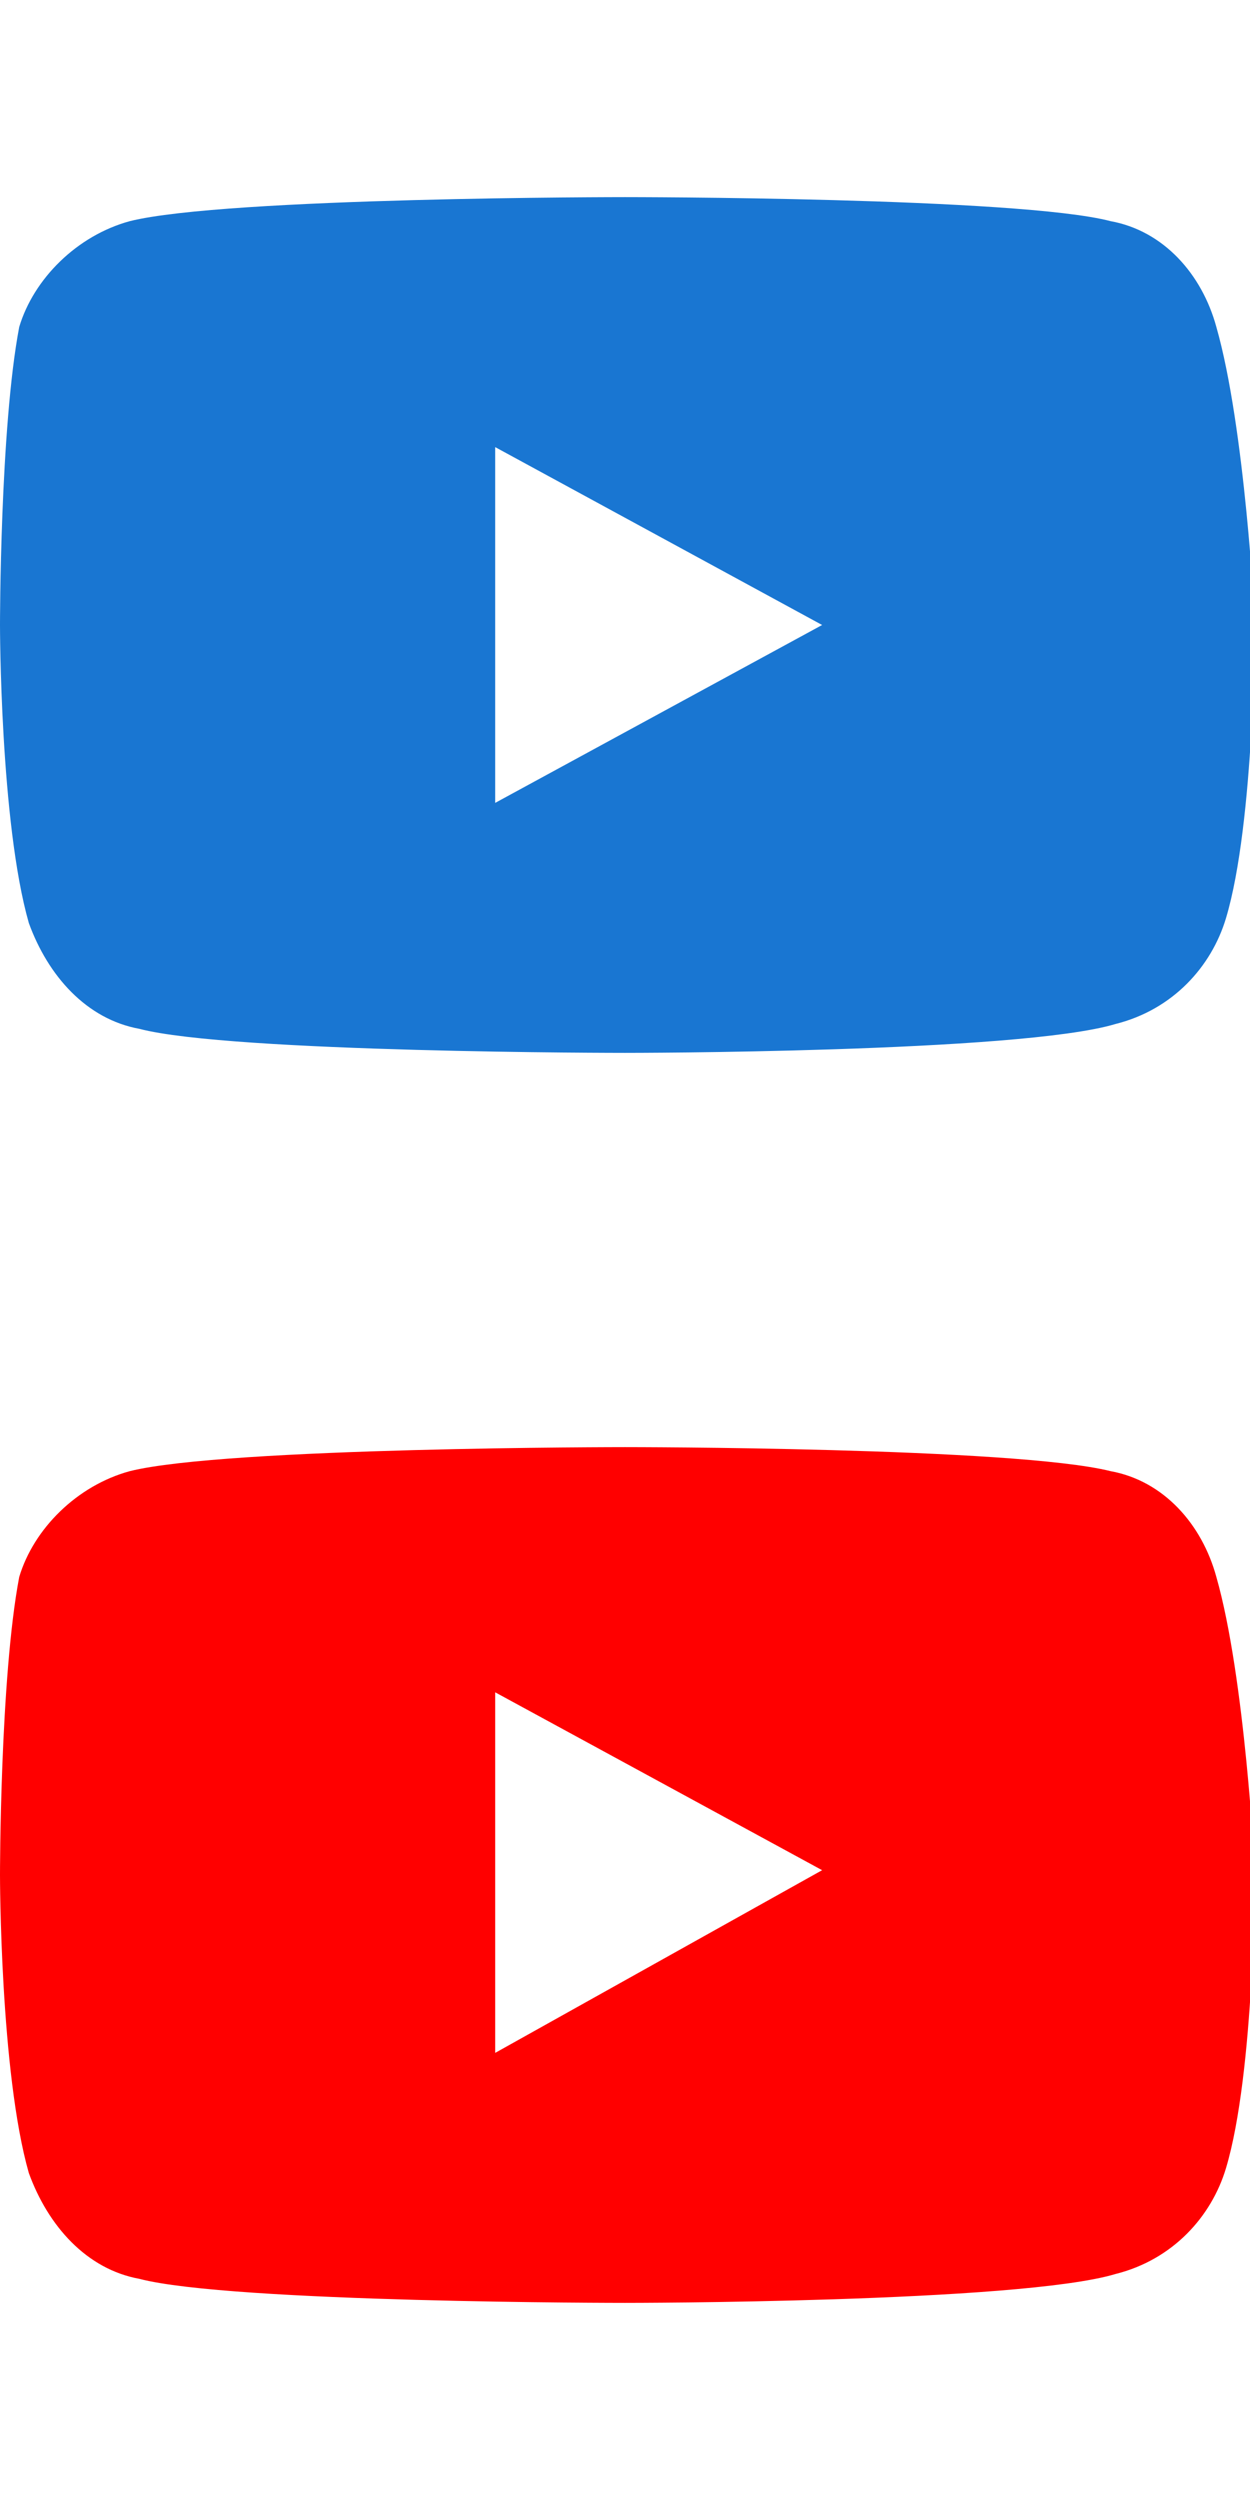
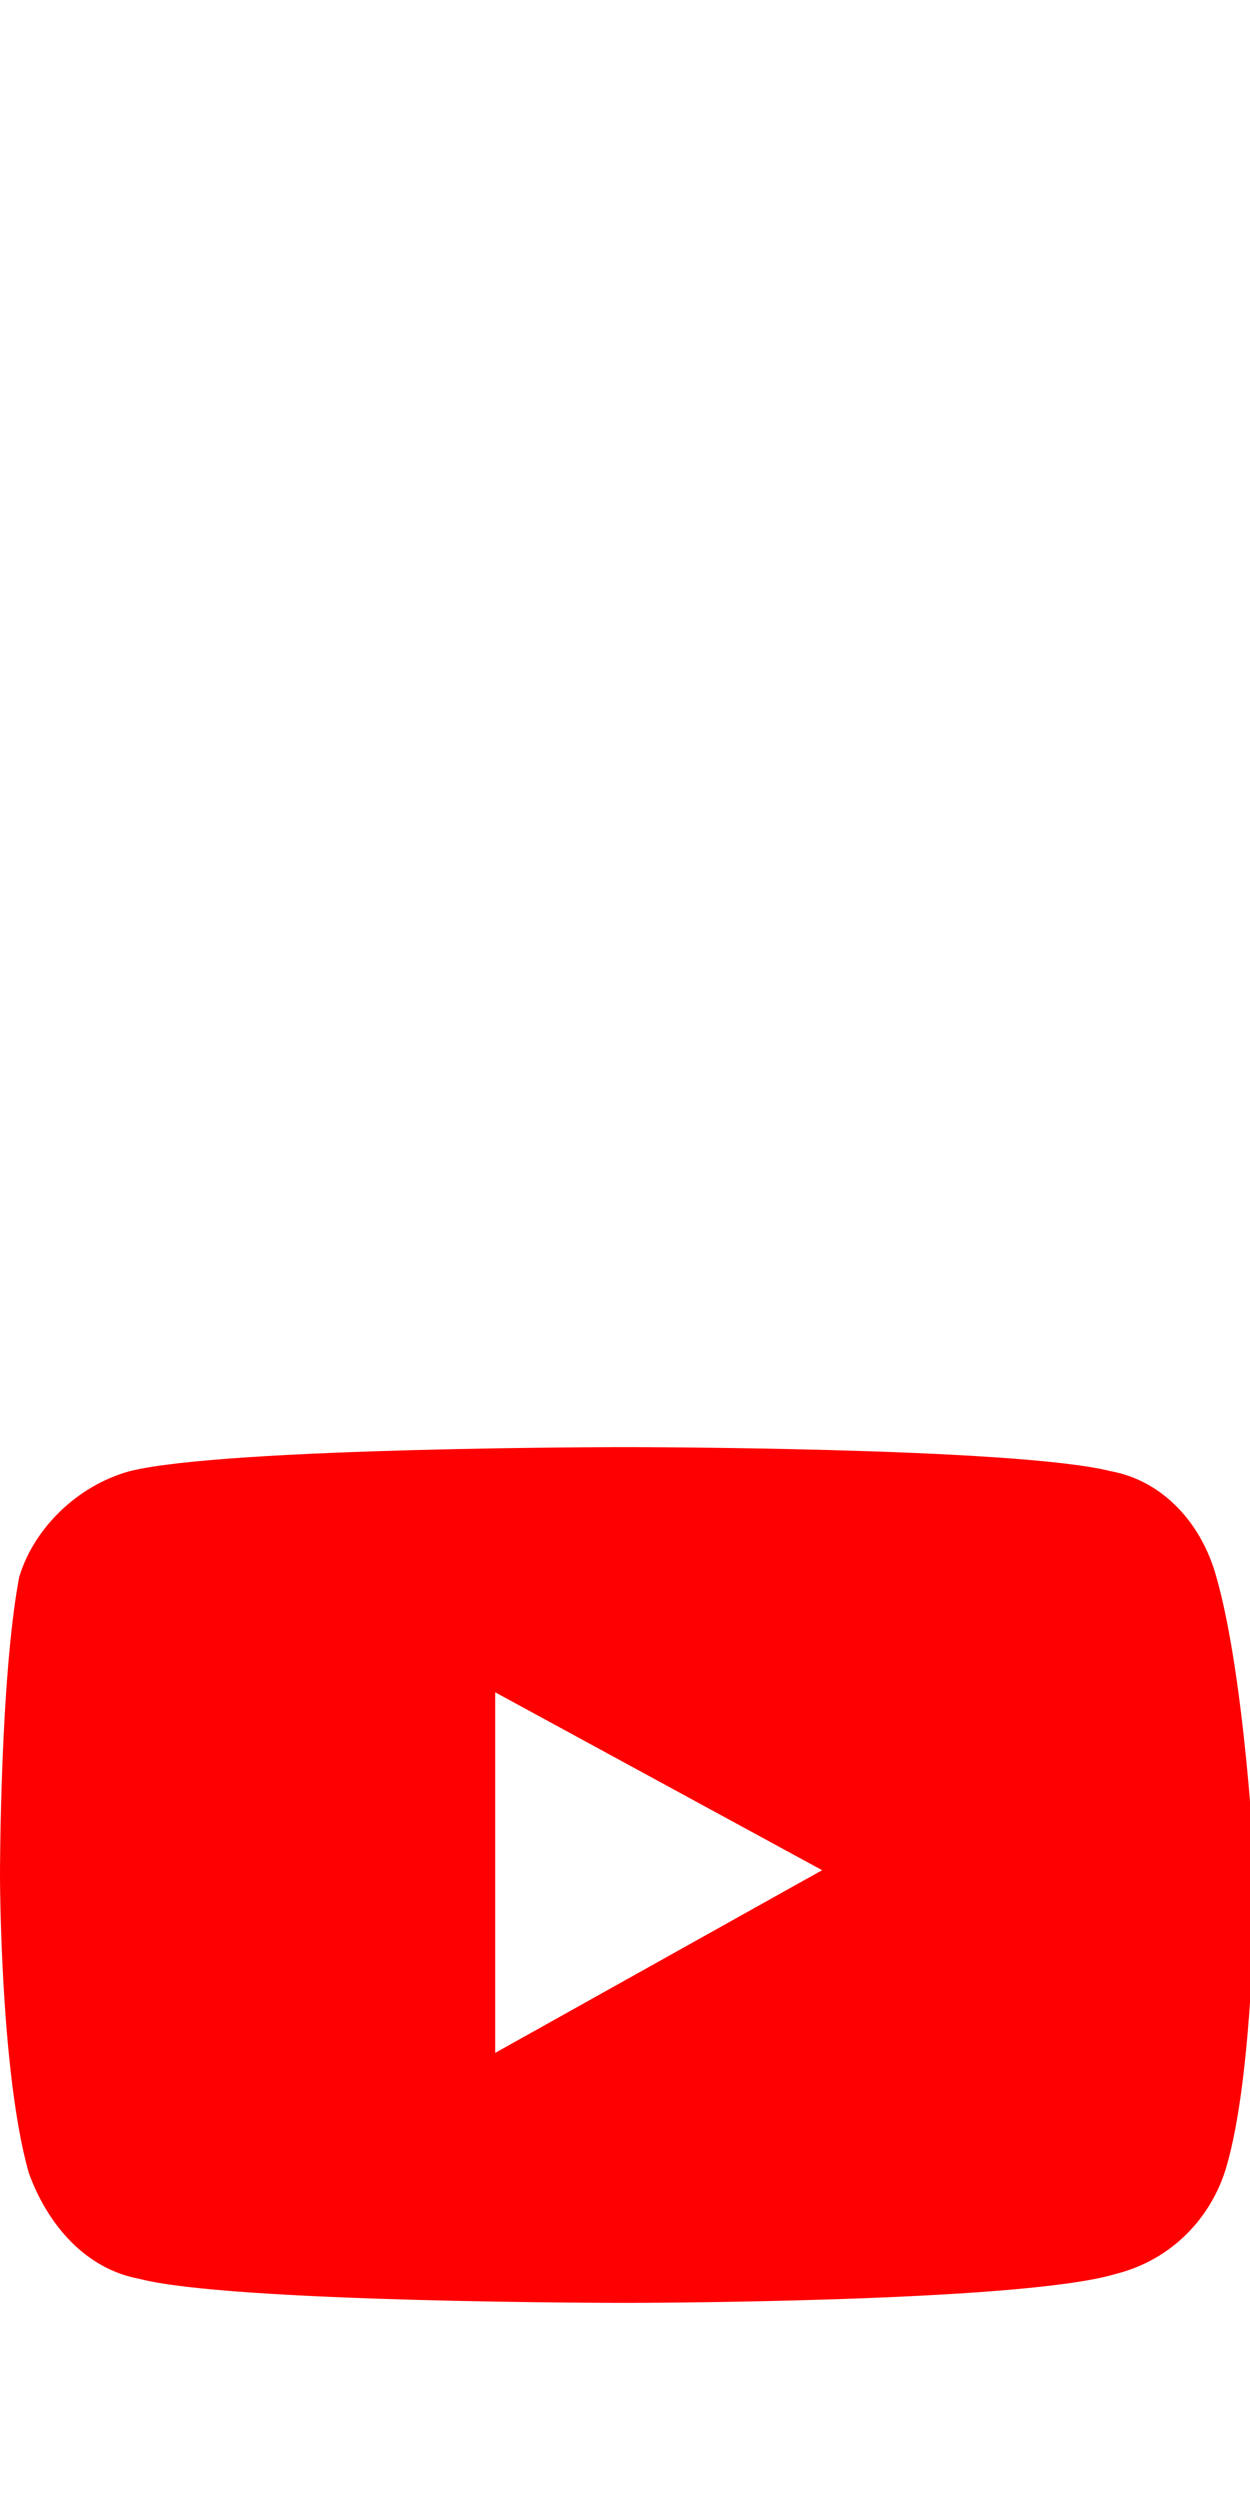
<svg xmlns="http://www.w3.org/2000/svg" viewBox="0 0 26 52">
-   <path fill="#1976D2" d="M25.3 6.8c-.3-1.1-1.1-2-2.2-2.2-1.9-.5-10.1-.5-10.1-.5s-8.3 0-10.3.5C1.6 4.9.7 5.8.4 6.8 0 8.9 0 13 0 13s0 4.1.6 6.2c.4 1.1 1.2 2 2.3 2.2 1.9.5 10.1.5 10.1.5s8.2 0 10.2-.6c1.2-.3 2-1.2 2.3-2.2.6-2 .6-6.2.6-6.2s-.2-4-.8-6.1zm-15 9.9V9.3l6.8 3.7-6.8 3.7z" />
  <path fill="red" d="M25.3 32.8c-.3-1.1-1.1-2-2.2-2.2-2-.5-10.1-.5-10.1-.5s-8.3 0-10.3.5c-1.1.3-2 1.2-2.3 2.2C0 34.9 0 39 0 39s0 4.1.6 6.2c.4 1.1 1.2 2 2.3 2.2 1.9.5 10.1.5 10.1.5s8.2 0 10.2-.6c1.2-.3 2-1.2 2.3-2.2.6-2 .6-6.2.6-6.2s-.2-4-.8-6.1zm-15 9.9v-7.5l6.8 3.7-6.8 3.8z" />
</svg>